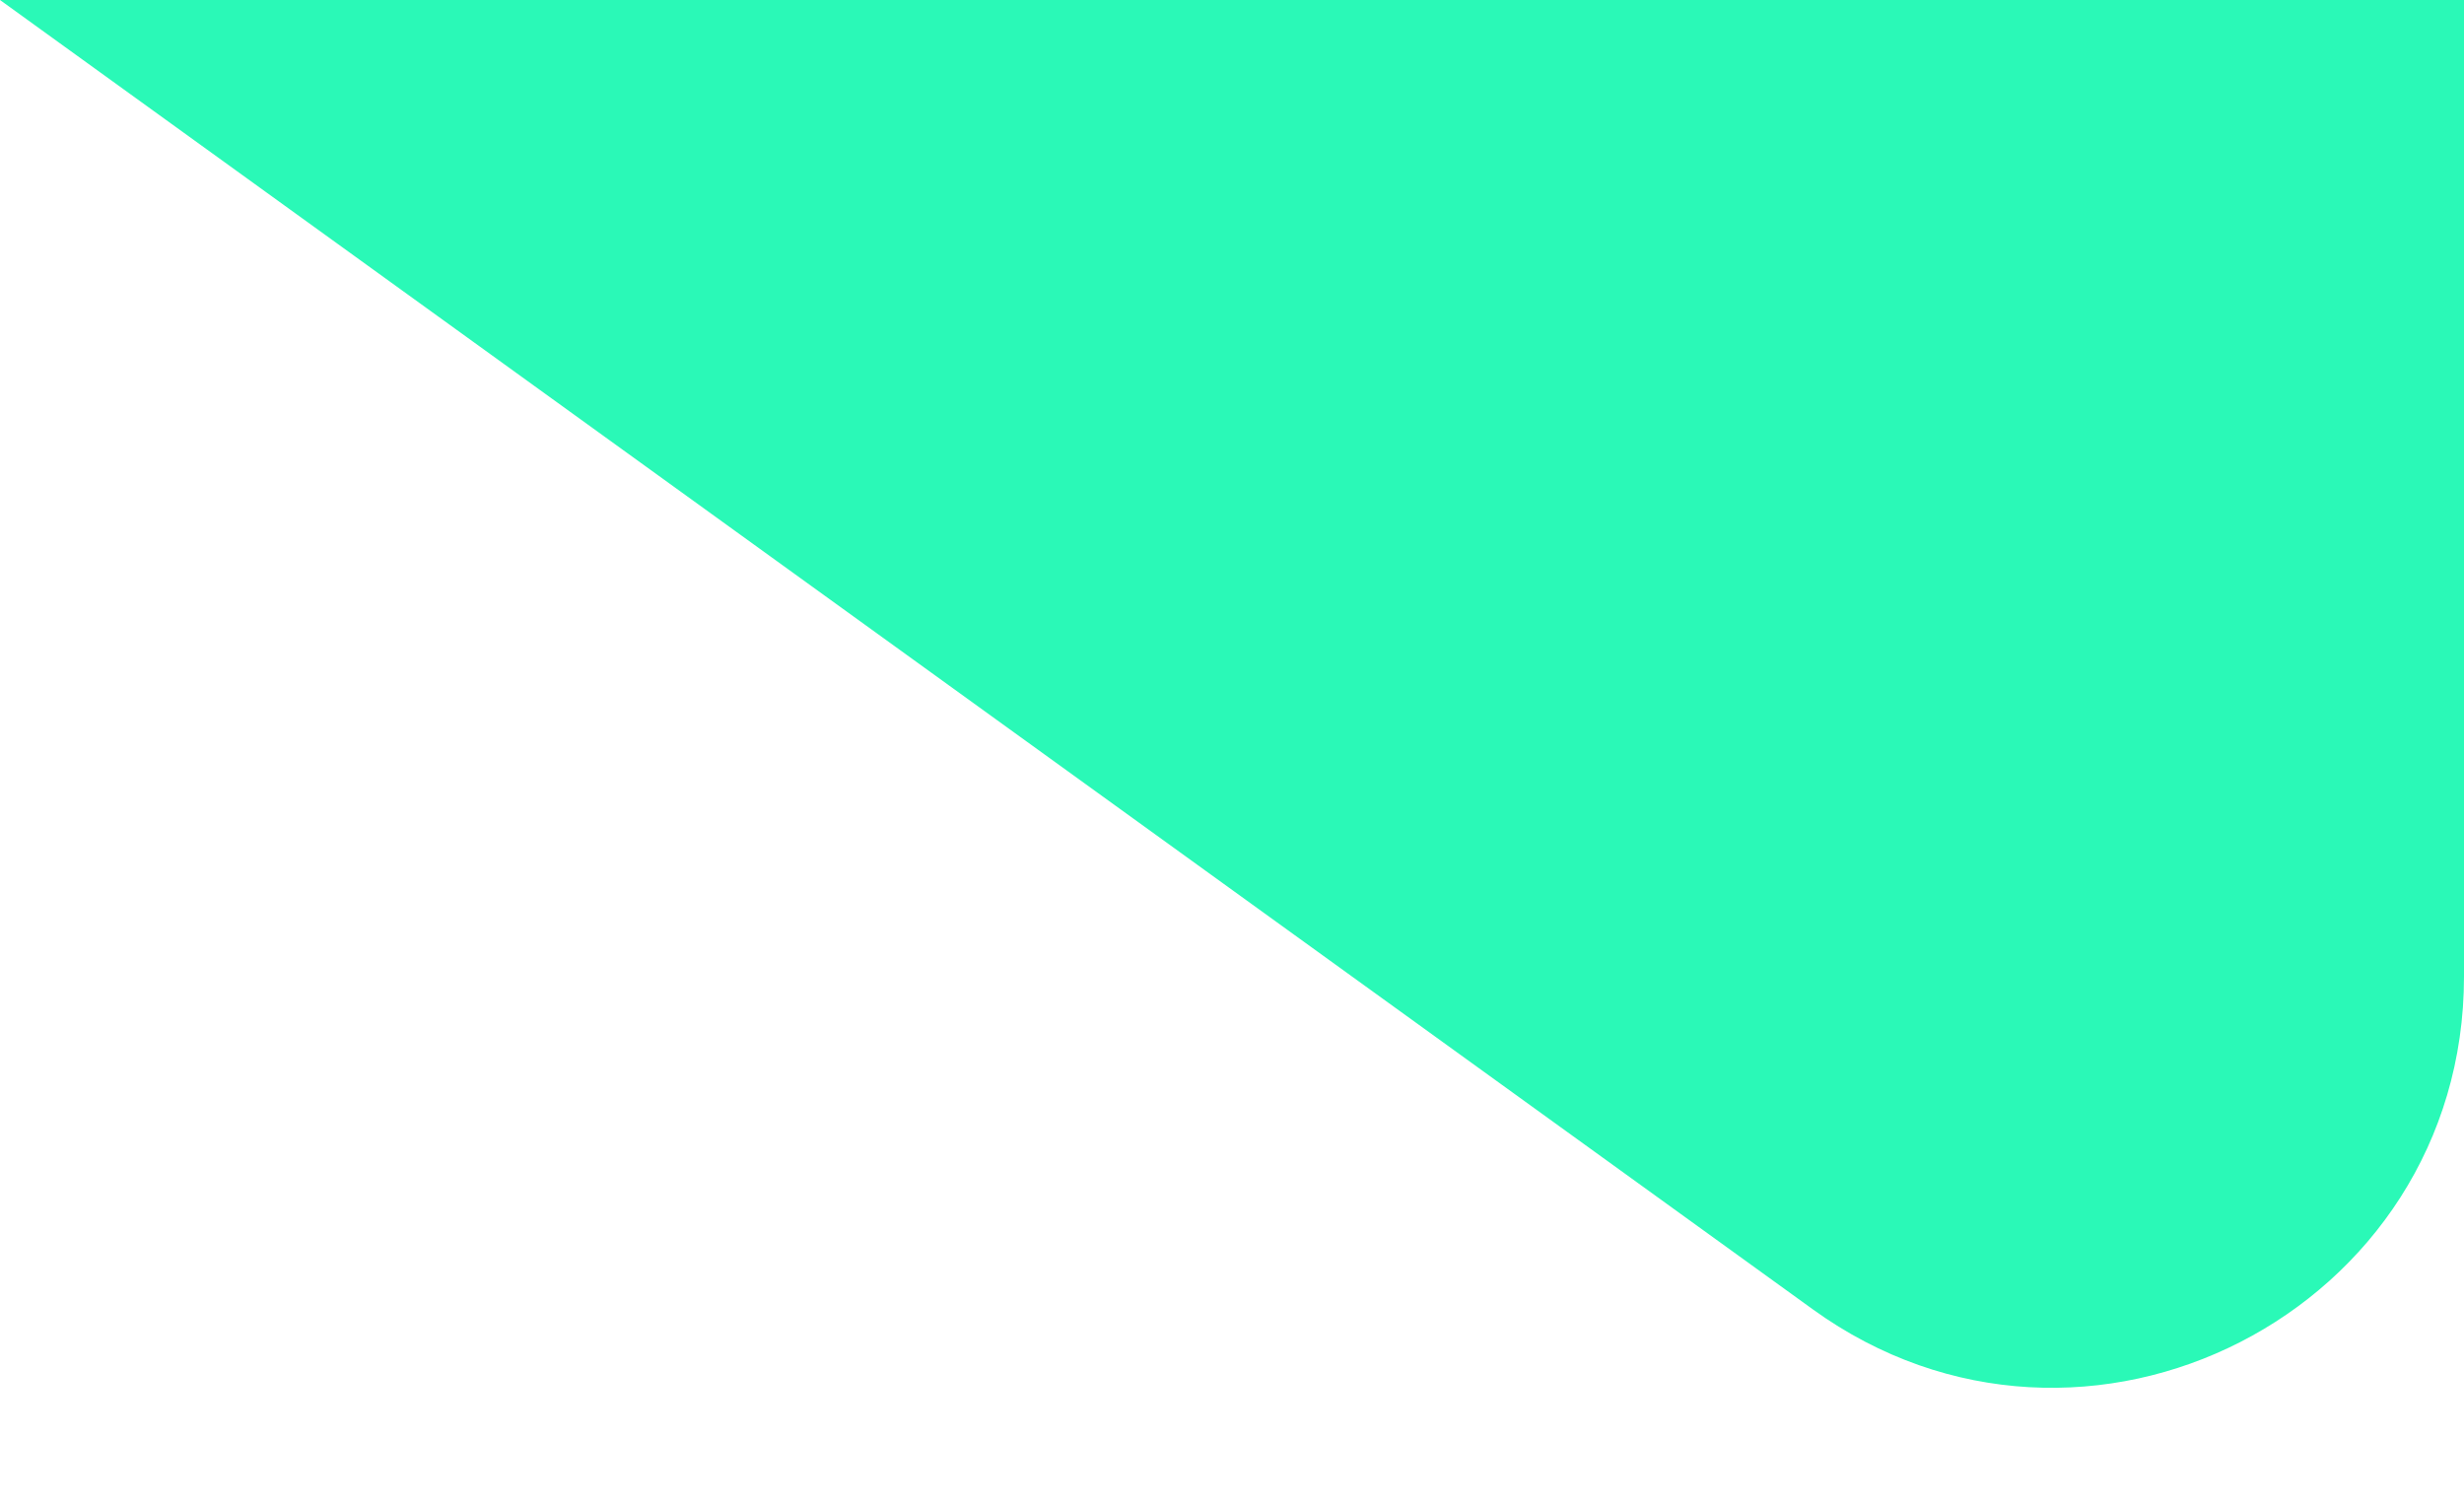
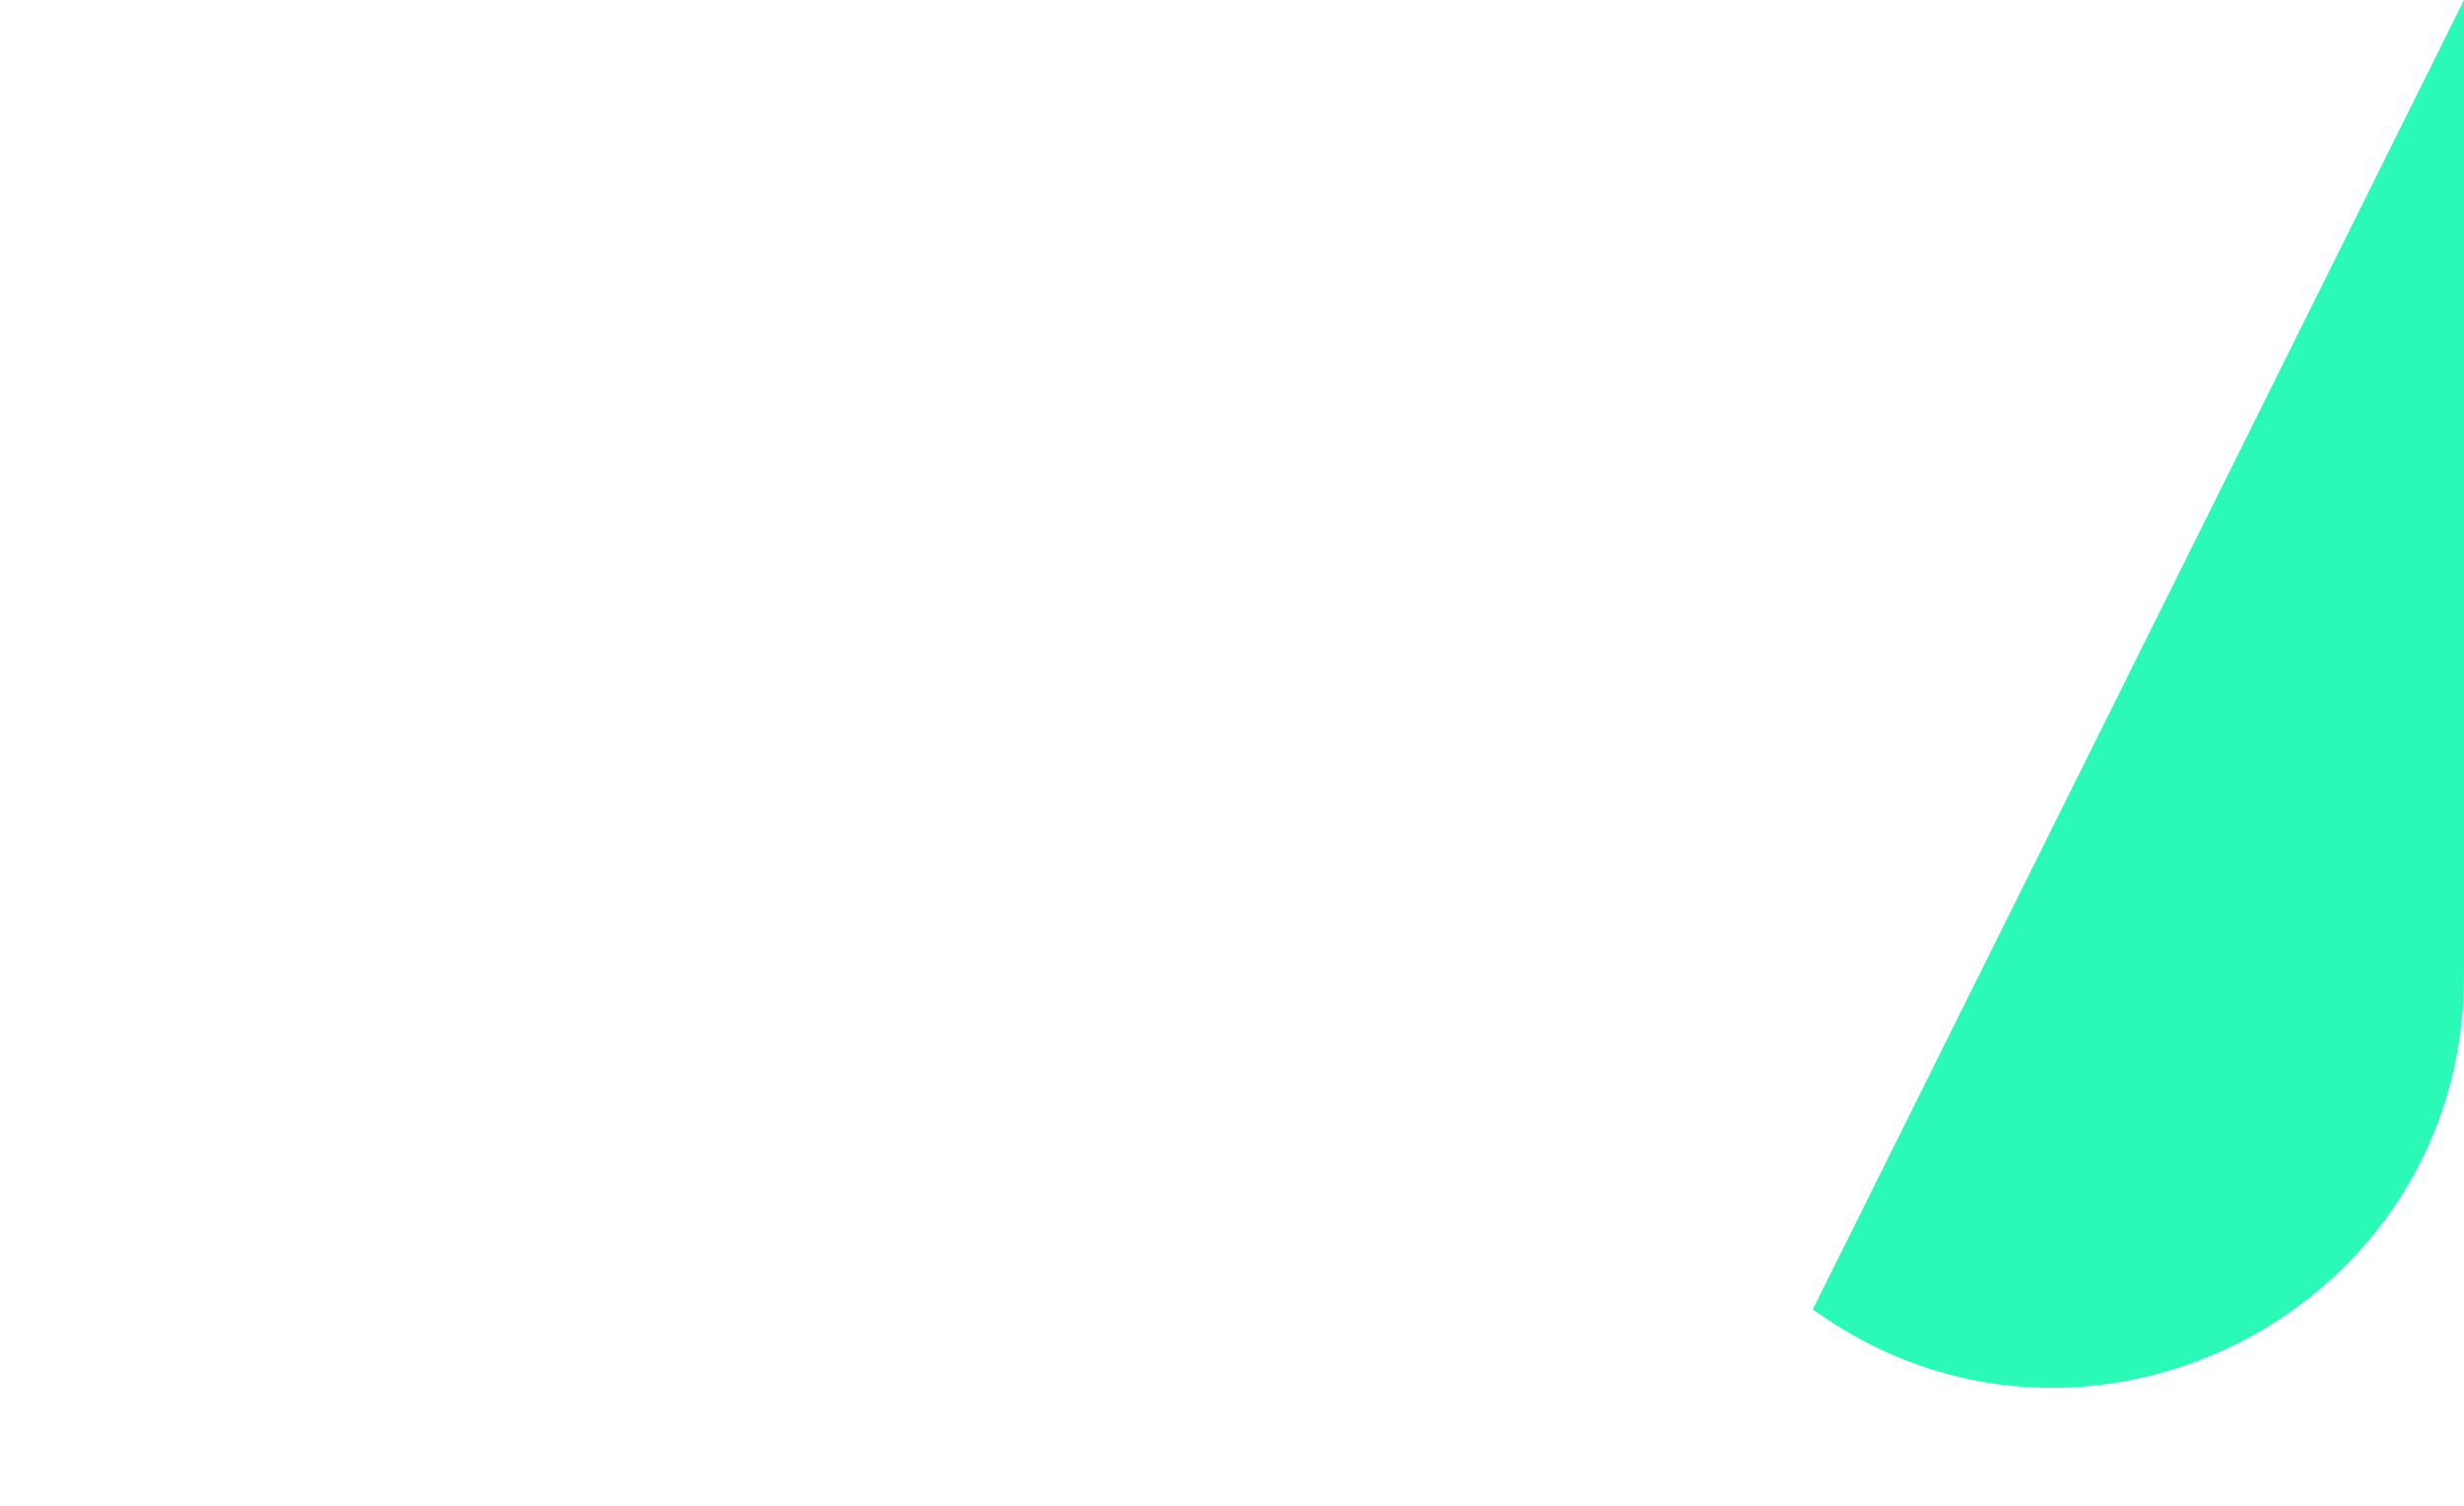
<svg xmlns="http://www.w3.org/2000/svg" fill="none" height="100%" overflow="visible" preserveAspectRatio="none" style="display: block;" viewBox="0 0 18 11" width="100%">
-   <path d="M18 7.133V0H0L13.243 9.565C15.227 10.998 18 9.58 18 7.133Z" fill="#2AF9B7" id="Vector 27" />
+   <path d="M18 7.133V0L13.243 9.565C15.227 10.998 18 9.58 18 7.133Z" fill="#2AF9B7" id="Vector 27" />
</svg>